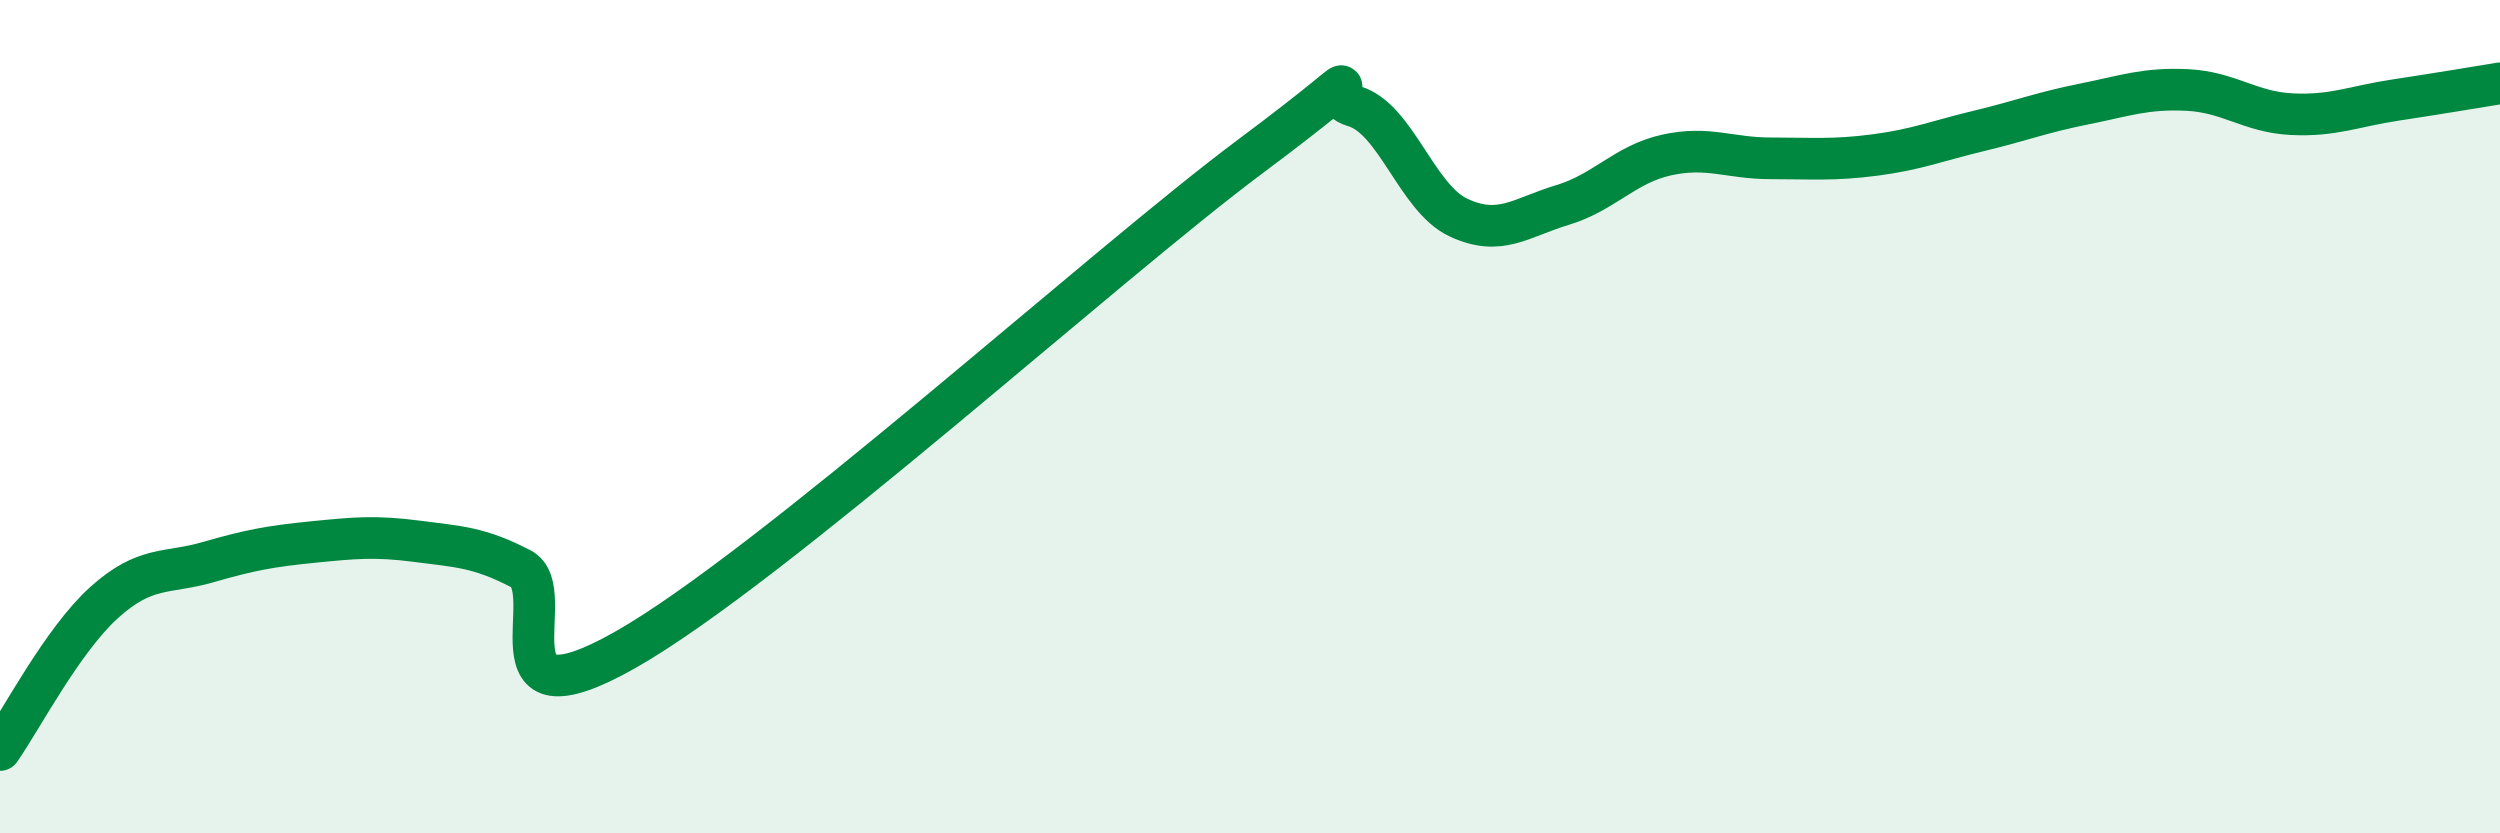
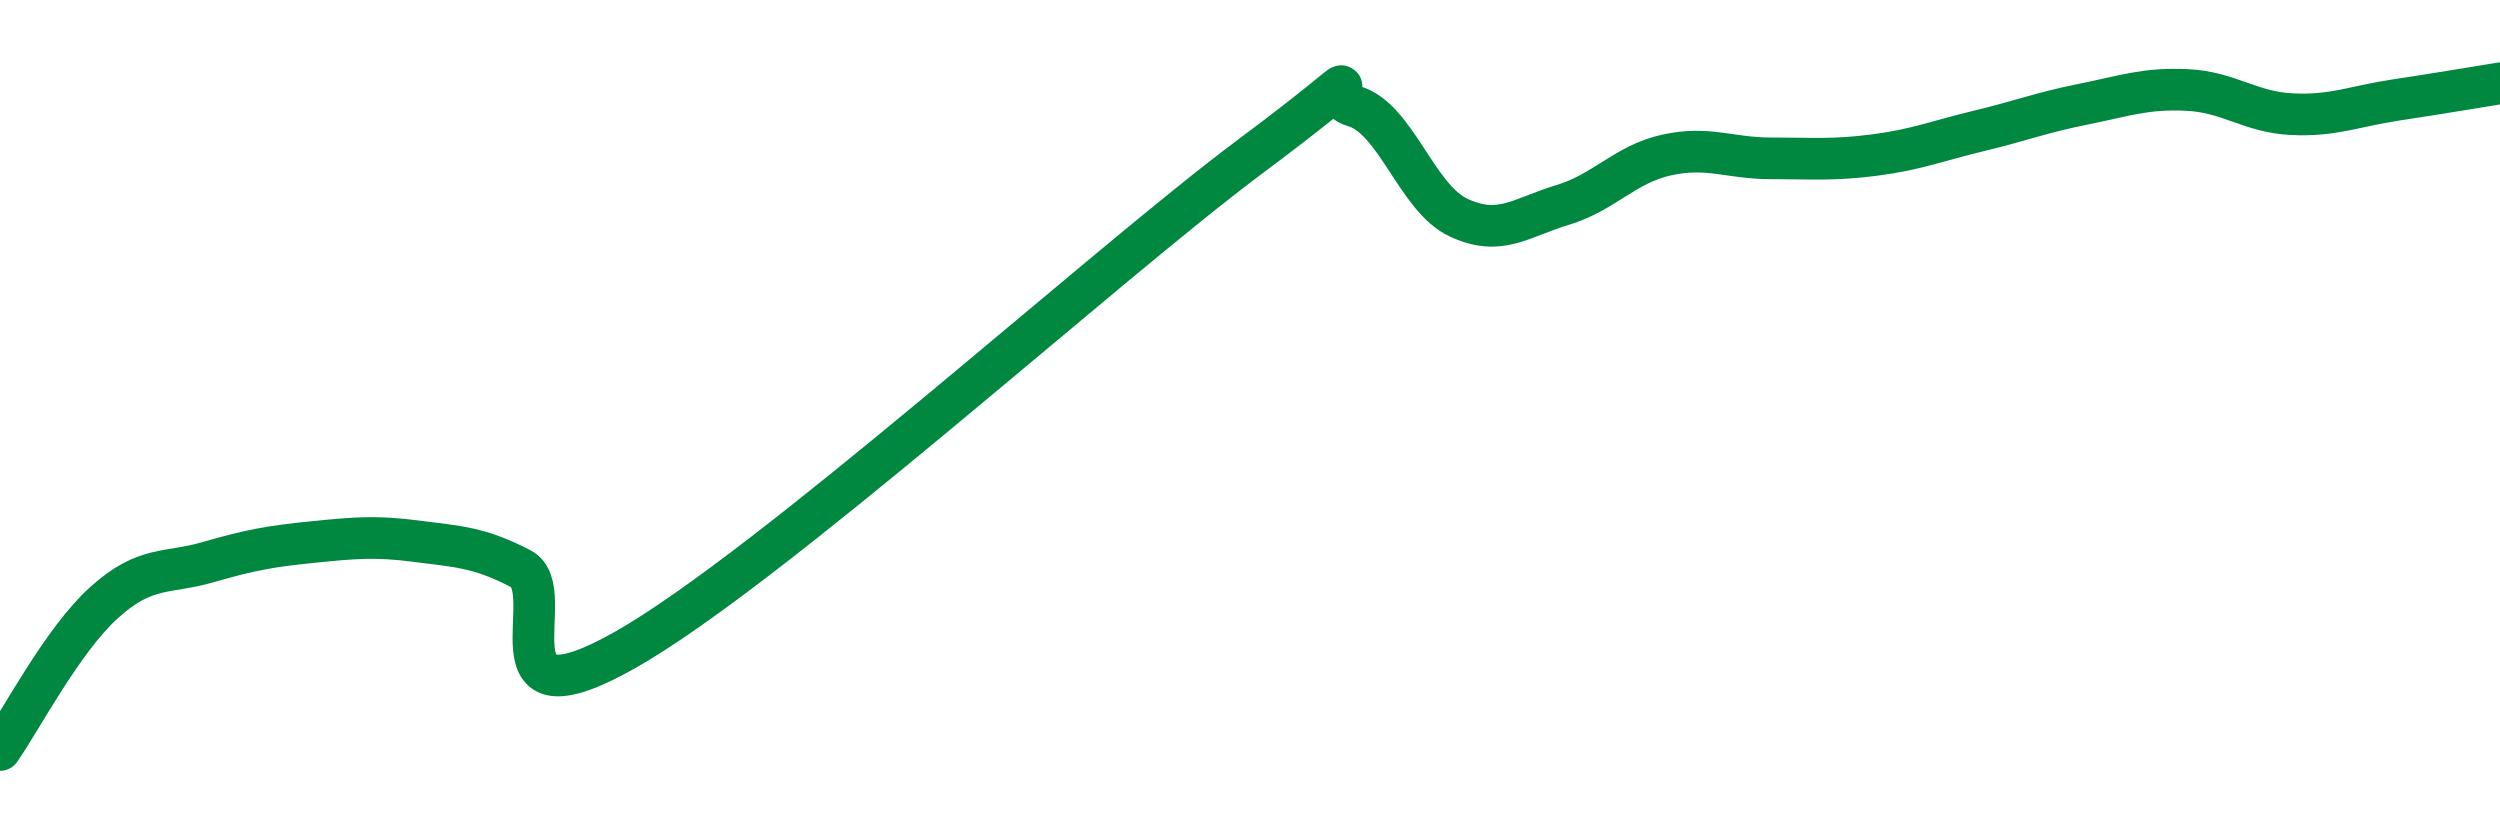
<svg xmlns="http://www.w3.org/2000/svg" width="60" height="20" viewBox="0 0 60 20">
-   <path d="M 0,18 C 0.5,17.29 1.5,15.36 2.5,14.46 C 3.5,13.56 4,13.78 5,13.49 C 6,13.2 6.5,13.11 7.5,13.01 C 8.5,12.91 9,12.86 10,12.99 C 11,13.12 11.5,13.13 12.5,13.65 C 13.5,14.17 11.5,17.58 15,15.6 C 18.5,13.62 26.5,6.37 30,3.76 C 33.5,1.15 31.5,2.26 32.5,2.55 C 33.5,2.84 34,4.75 35,5.22 C 36,5.69 36.5,5.22 37.5,4.92 C 38.5,4.62 39,3.94 40,3.72 C 41,3.5 41.5,3.8 42.5,3.8 C 43.5,3.8 44,3.85 45,3.72 C 46,3.59 46.5,3.38 47.5,3.14 C 48.5,2.9 49,2.7 50,2.5 C 51,2.3 51.5,2.11 52.5,2.16 C 53.5,2.21 54,2.69 55,2.74 C 56,2.79 56.5,2.55 57.5,2.4 C 58.5,2.25 59.5,2.08 60,2L60 20L0 20Z" fill="#008740" opacity="0.1" stroke-linecap="round" stroke-linejoin="round" />
  <path d="M 0,18 C 0.5,17.29 1.5,15.36 2.5,14.46 C 3.5,13.56 4,13.78 5,13.49 C 6,13.2 6.5,13.11 7.5,13.01 C 8.5,12.91 9,12.86 10,12.99 C 11,13.12 11.5,13.13 12.5,13.65 C 13.5,14.17 11.5,17.58 15,15.6 C 18.5,13.62 26.5,6.37 30,3.76 C 33.5,1.15 31.5,2.26 32.5,2.55 C 33.5,2.84 34,4.75 35,5.22 C 36,5.69 36.5,5.22 37.5,4.92 C 38.5,4.62 39,3.94 40,3.72 C 41,3.5 41.5,3.8 42.5,3.8 C 43.5,3.8 44,3.85 45,3.72 C 46,3.59 46.5,3.38 47.5,3.14 C 48.5,2.9 49,2.7 50,2.5 C 51,2.3 51.5,2.11 52.5,2.16 C 53.5,2.21 54,2.69 55,2.74 C 56,2.79 56.5,2.55 57.5,2.4 C 58.5,2.25 59.5,2.08 60,2" stroke="#008740" stroke-width="1" fill="none" stroke-linecap="round" stroke-linejoin="round" />
</svg>